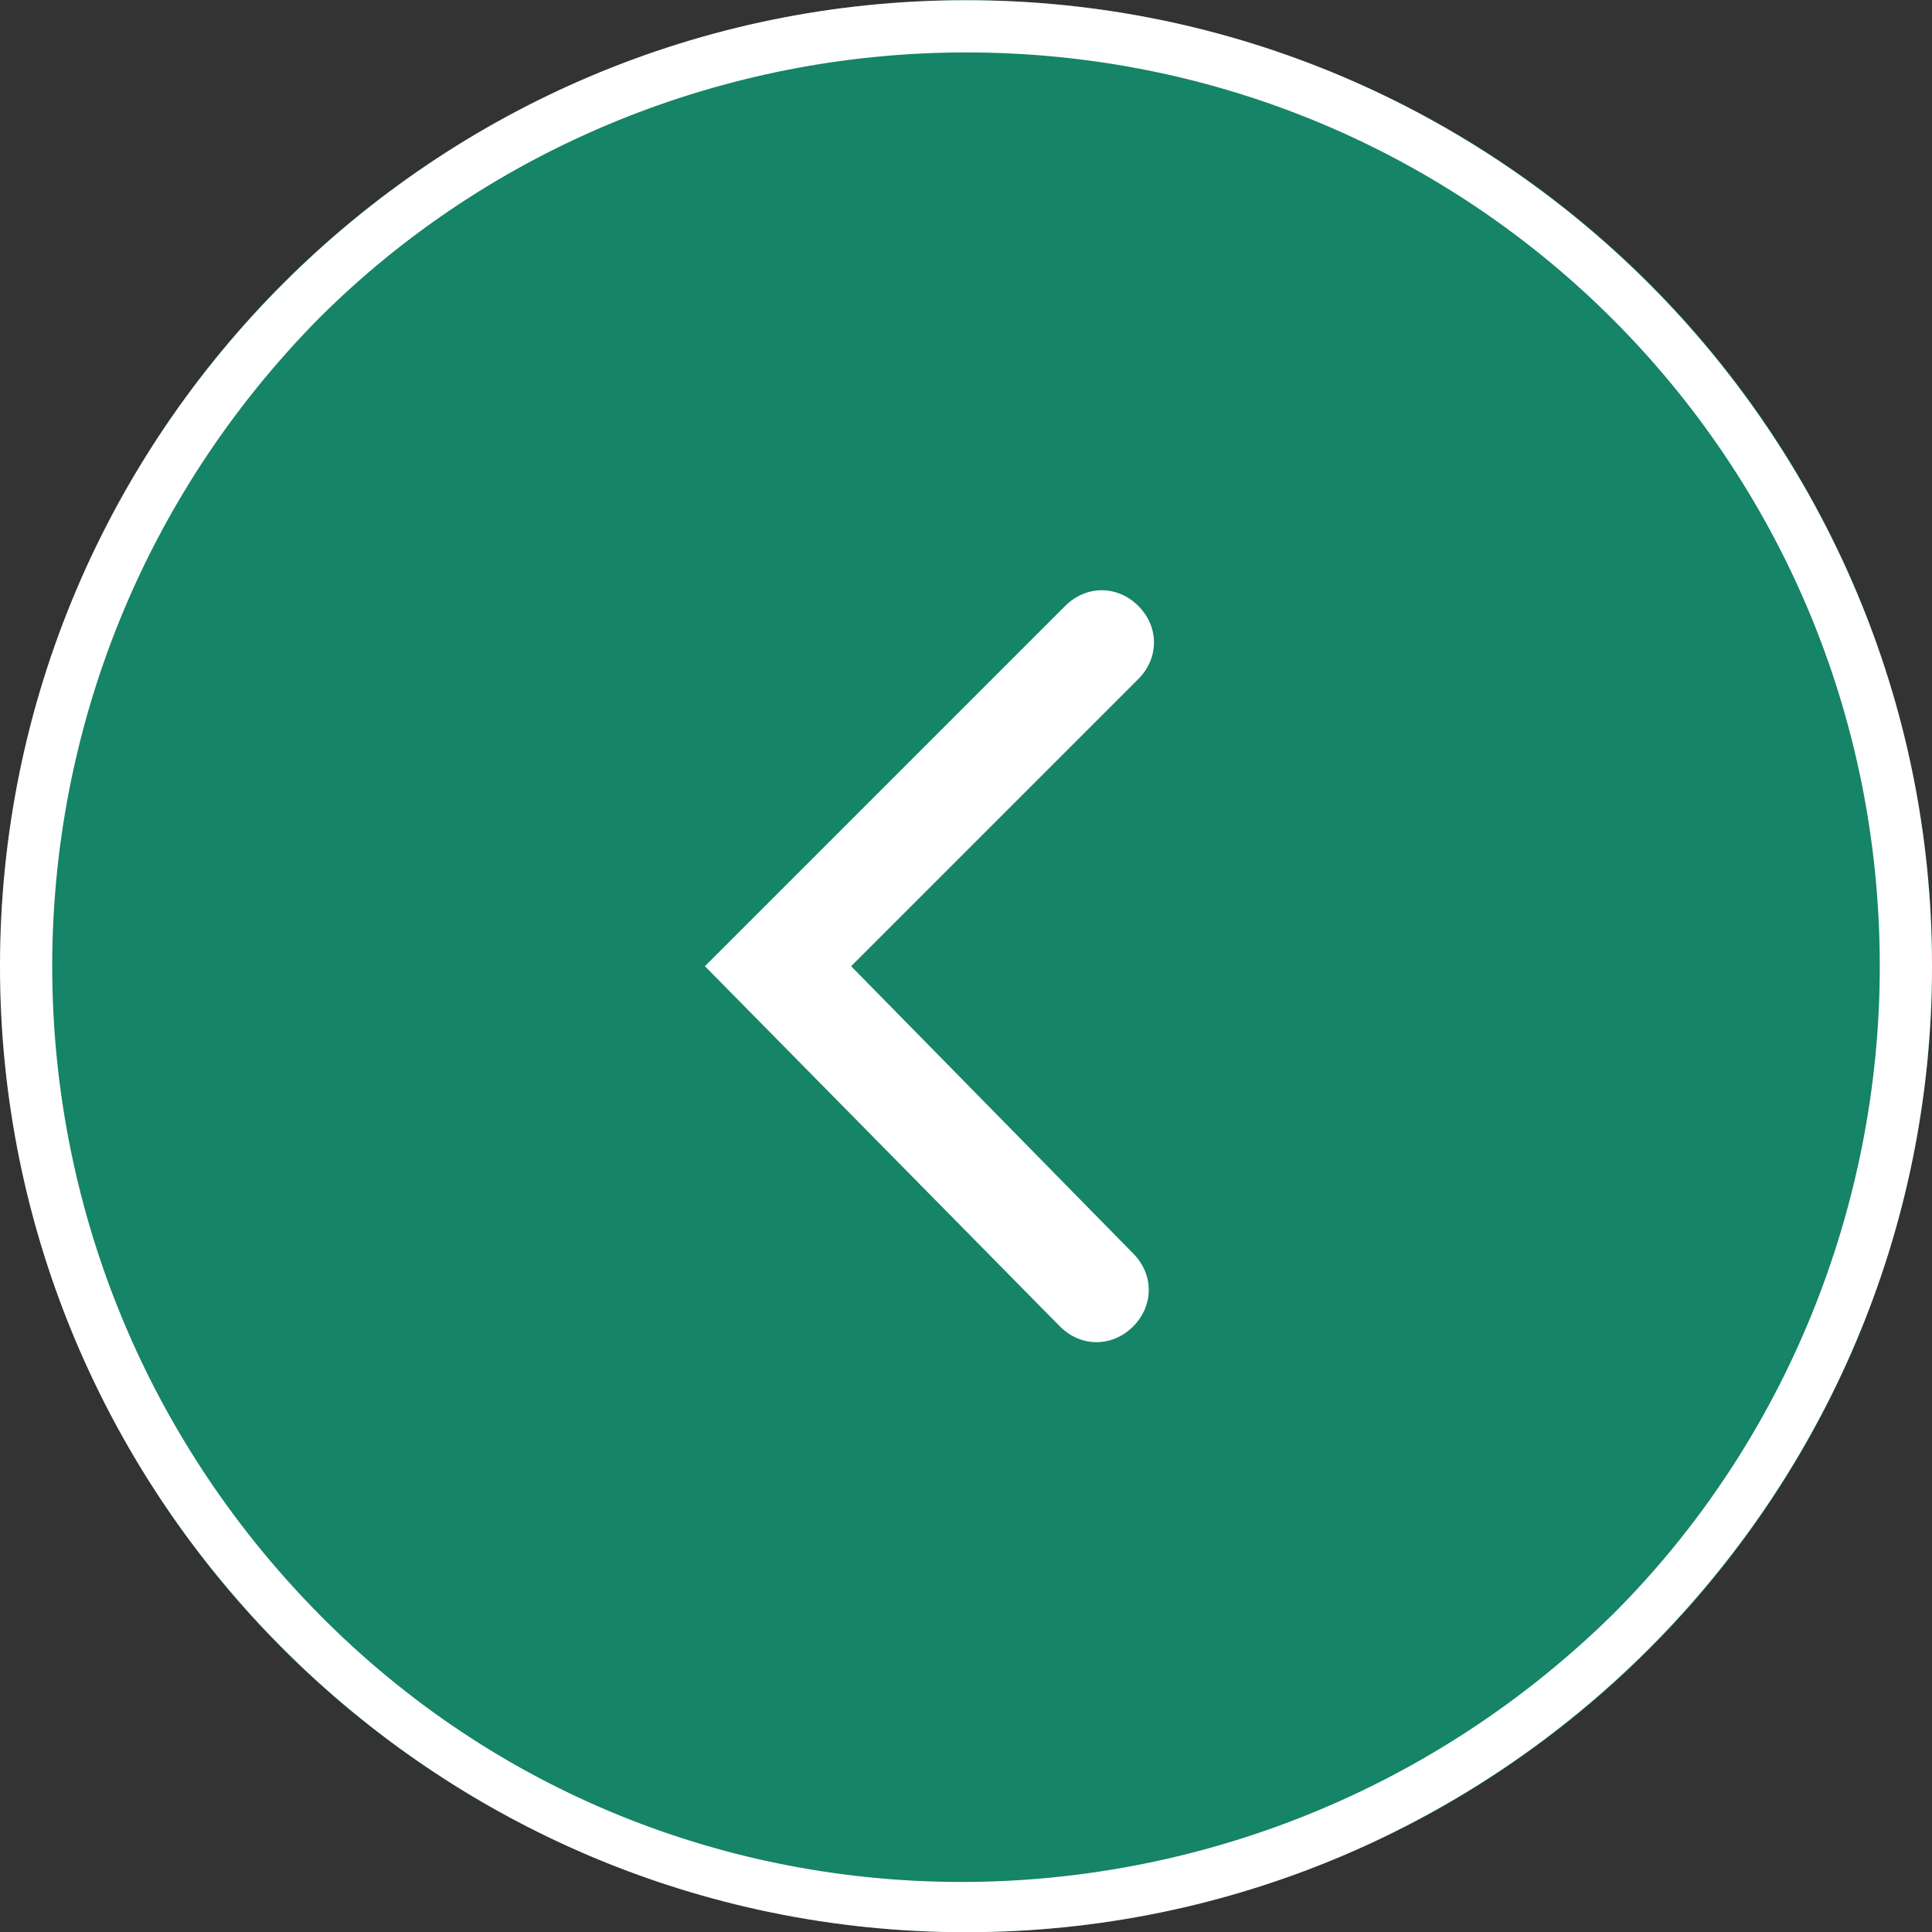
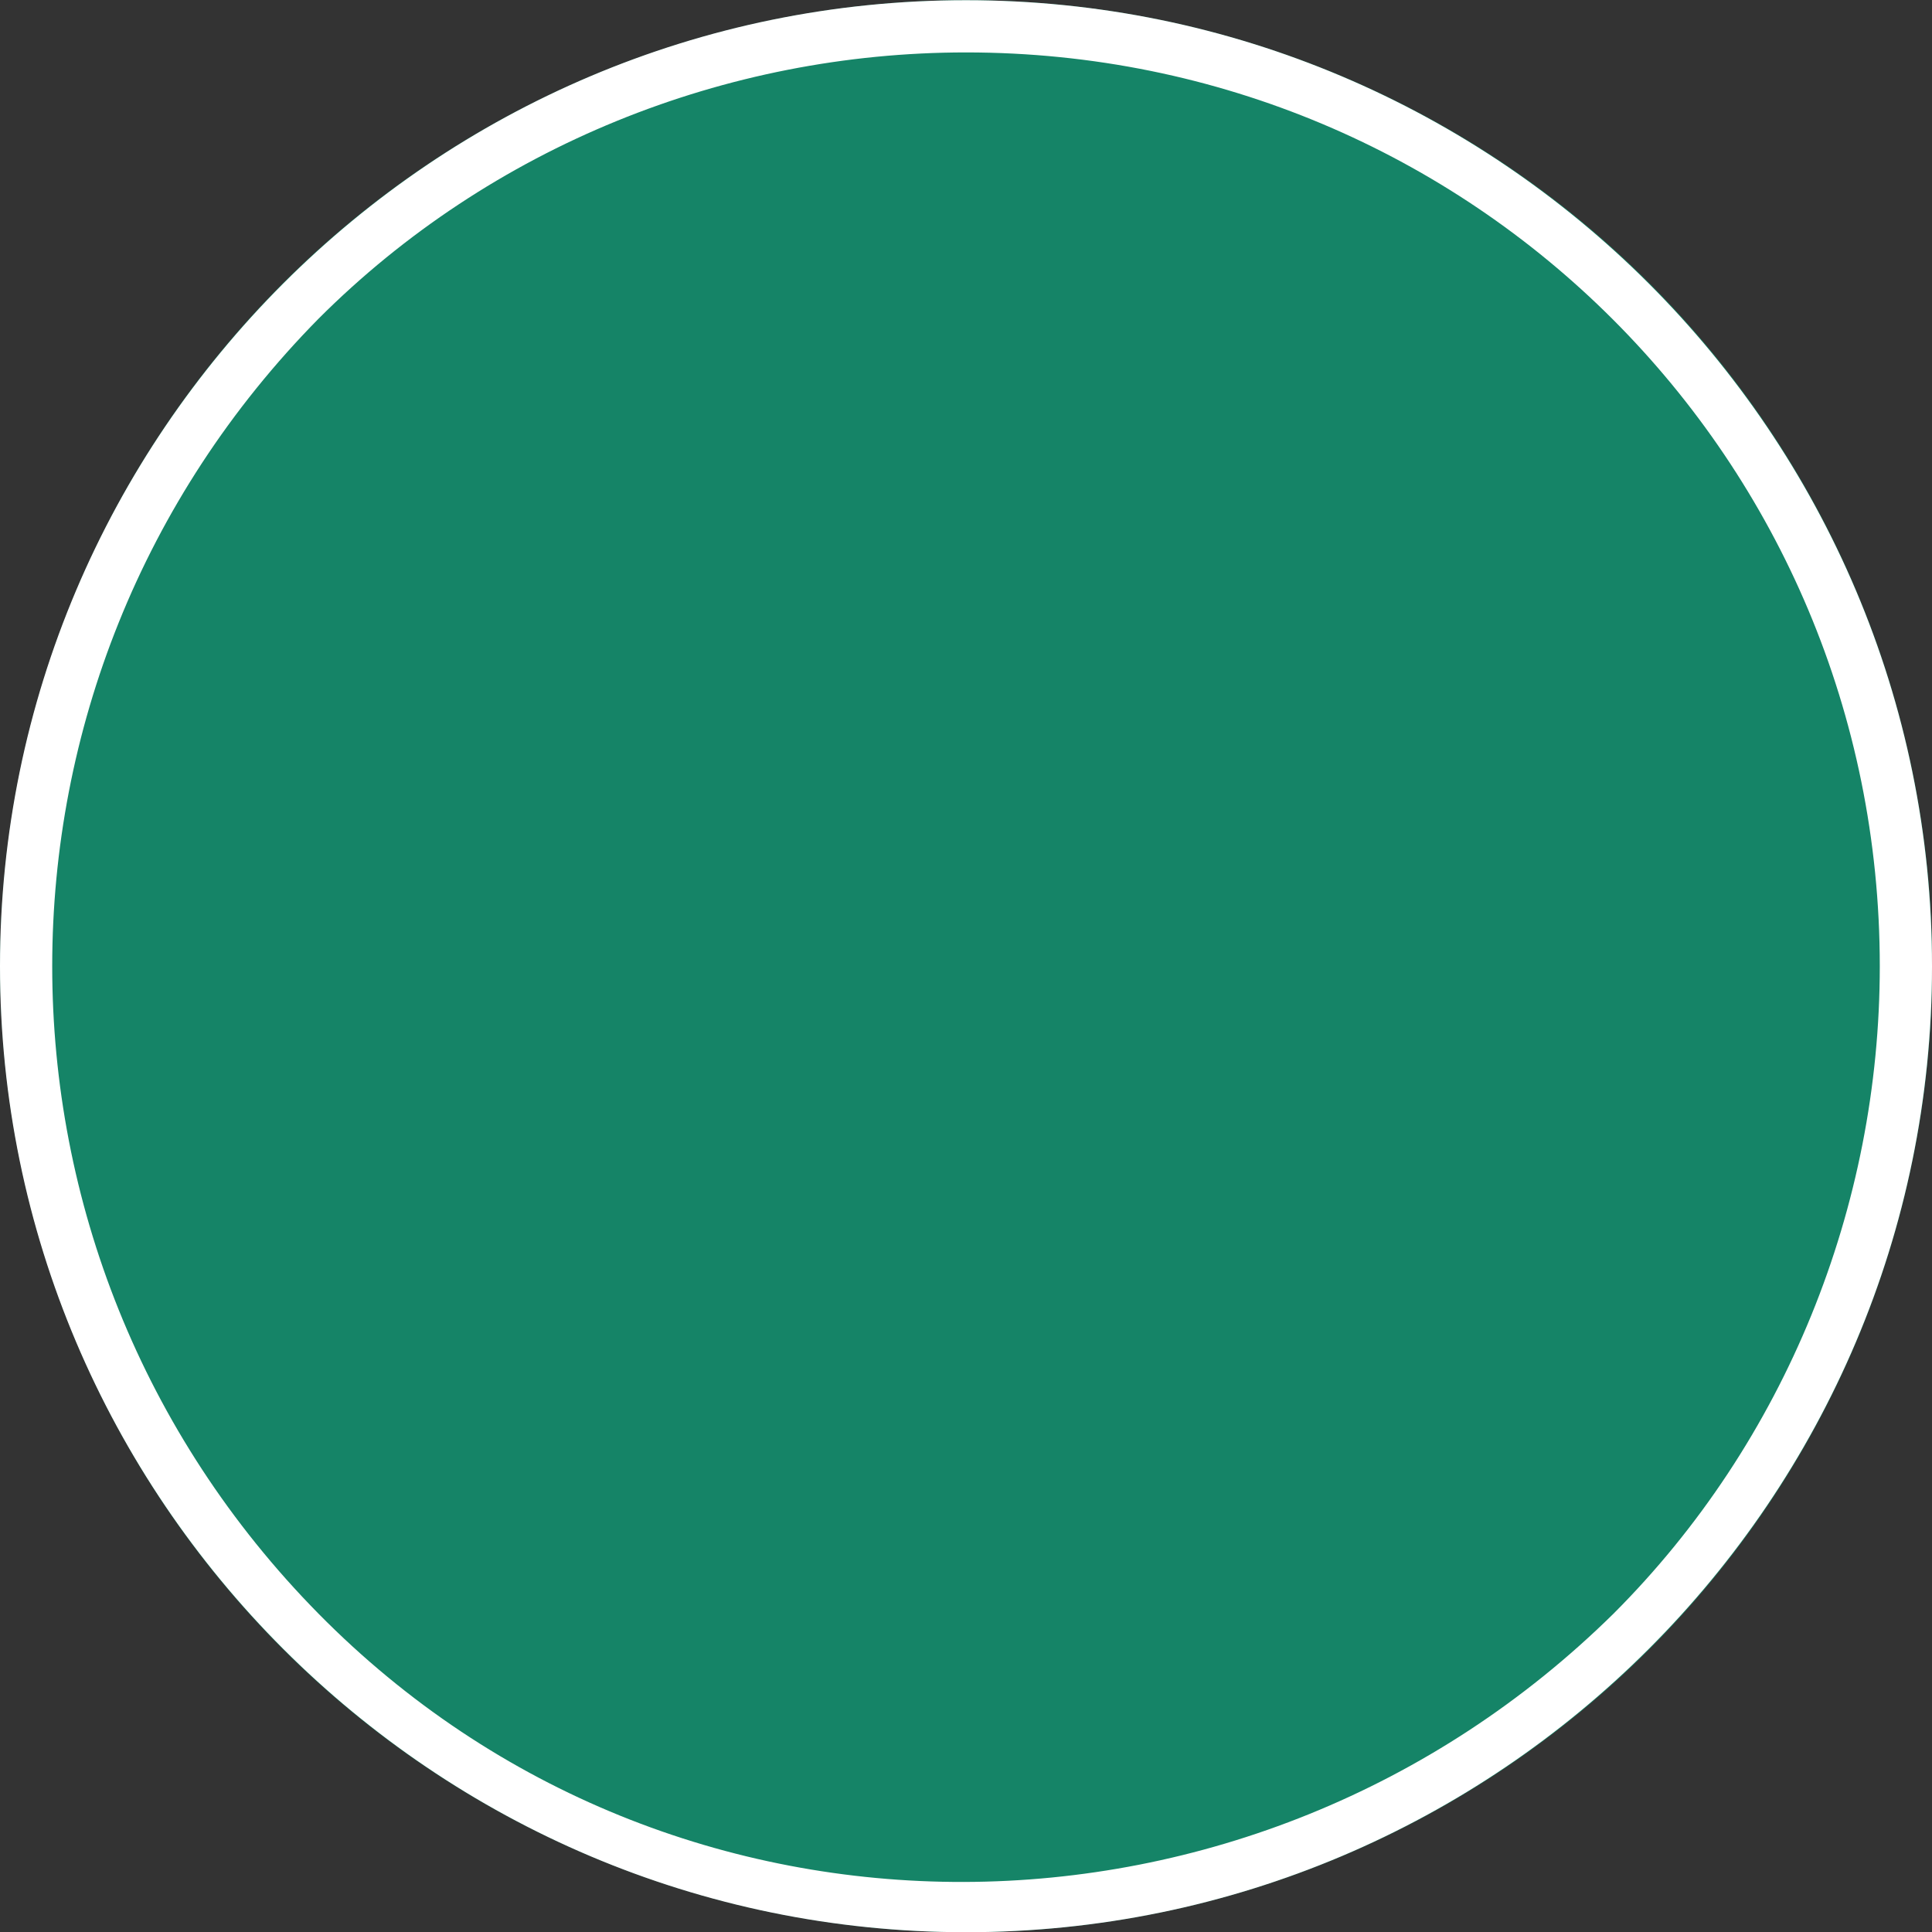
<svg xmlns="http://www.w3.org/2000/svg" version="1.1" id="Layer_1" x="0px" y="0px" viewBox="0 0 37 37" style="enable-background:new 0 0 37 37;" xml:space="preserve">
  <rect x="0" y="0" width="37" height="37" fill="#333333" stroke="none" />
  <style type="text/css">
	.st0{fill:#158467;}
	.st1{fill:#FFFFFF;}
</style>
  <g id="Group_121" transform="translate(0 37.004) rotate(-90)">
    <ellipse id="Ellipse_2" transform="matrix(-2.535182e-06 -1 1 -2.535182e-06 4.690599e-05 37.004)" class="st0" cx="18.5" cy="18.5" rx="18.5" ry="18.5" />
    <path id="Ellipse_2_-_Outline" class="st1" d="M18.5,36C28.2,36,36,28.2,36,18.5c0-4.6-1.8-9.1-5.1-12.4C24-0.7,13-0.7,6.1,6.1   s-6.8,17.9,0,24.8C9.4,34.2,13.9,36,18.5,36 M18.5,37C8.3,37,0,28.7,0,18.5S8.3,0,18.5,0S37,8.3,37,18.5S28.7,37,18.5,37z" />
-     <path id="Path_4" class="st1" d="M18.5,13.5l6.9,6.9c0.4,0.4,0.4,1,0,1.4c-0.4,0.4-1,0.4-1.4,0l-5.5-5.5L13,21.7   c-0.4,0.4-1,0.4-1.4,0s-0.4-1,0-1.4L18.5,13.5z" />
  </g>
</svg>